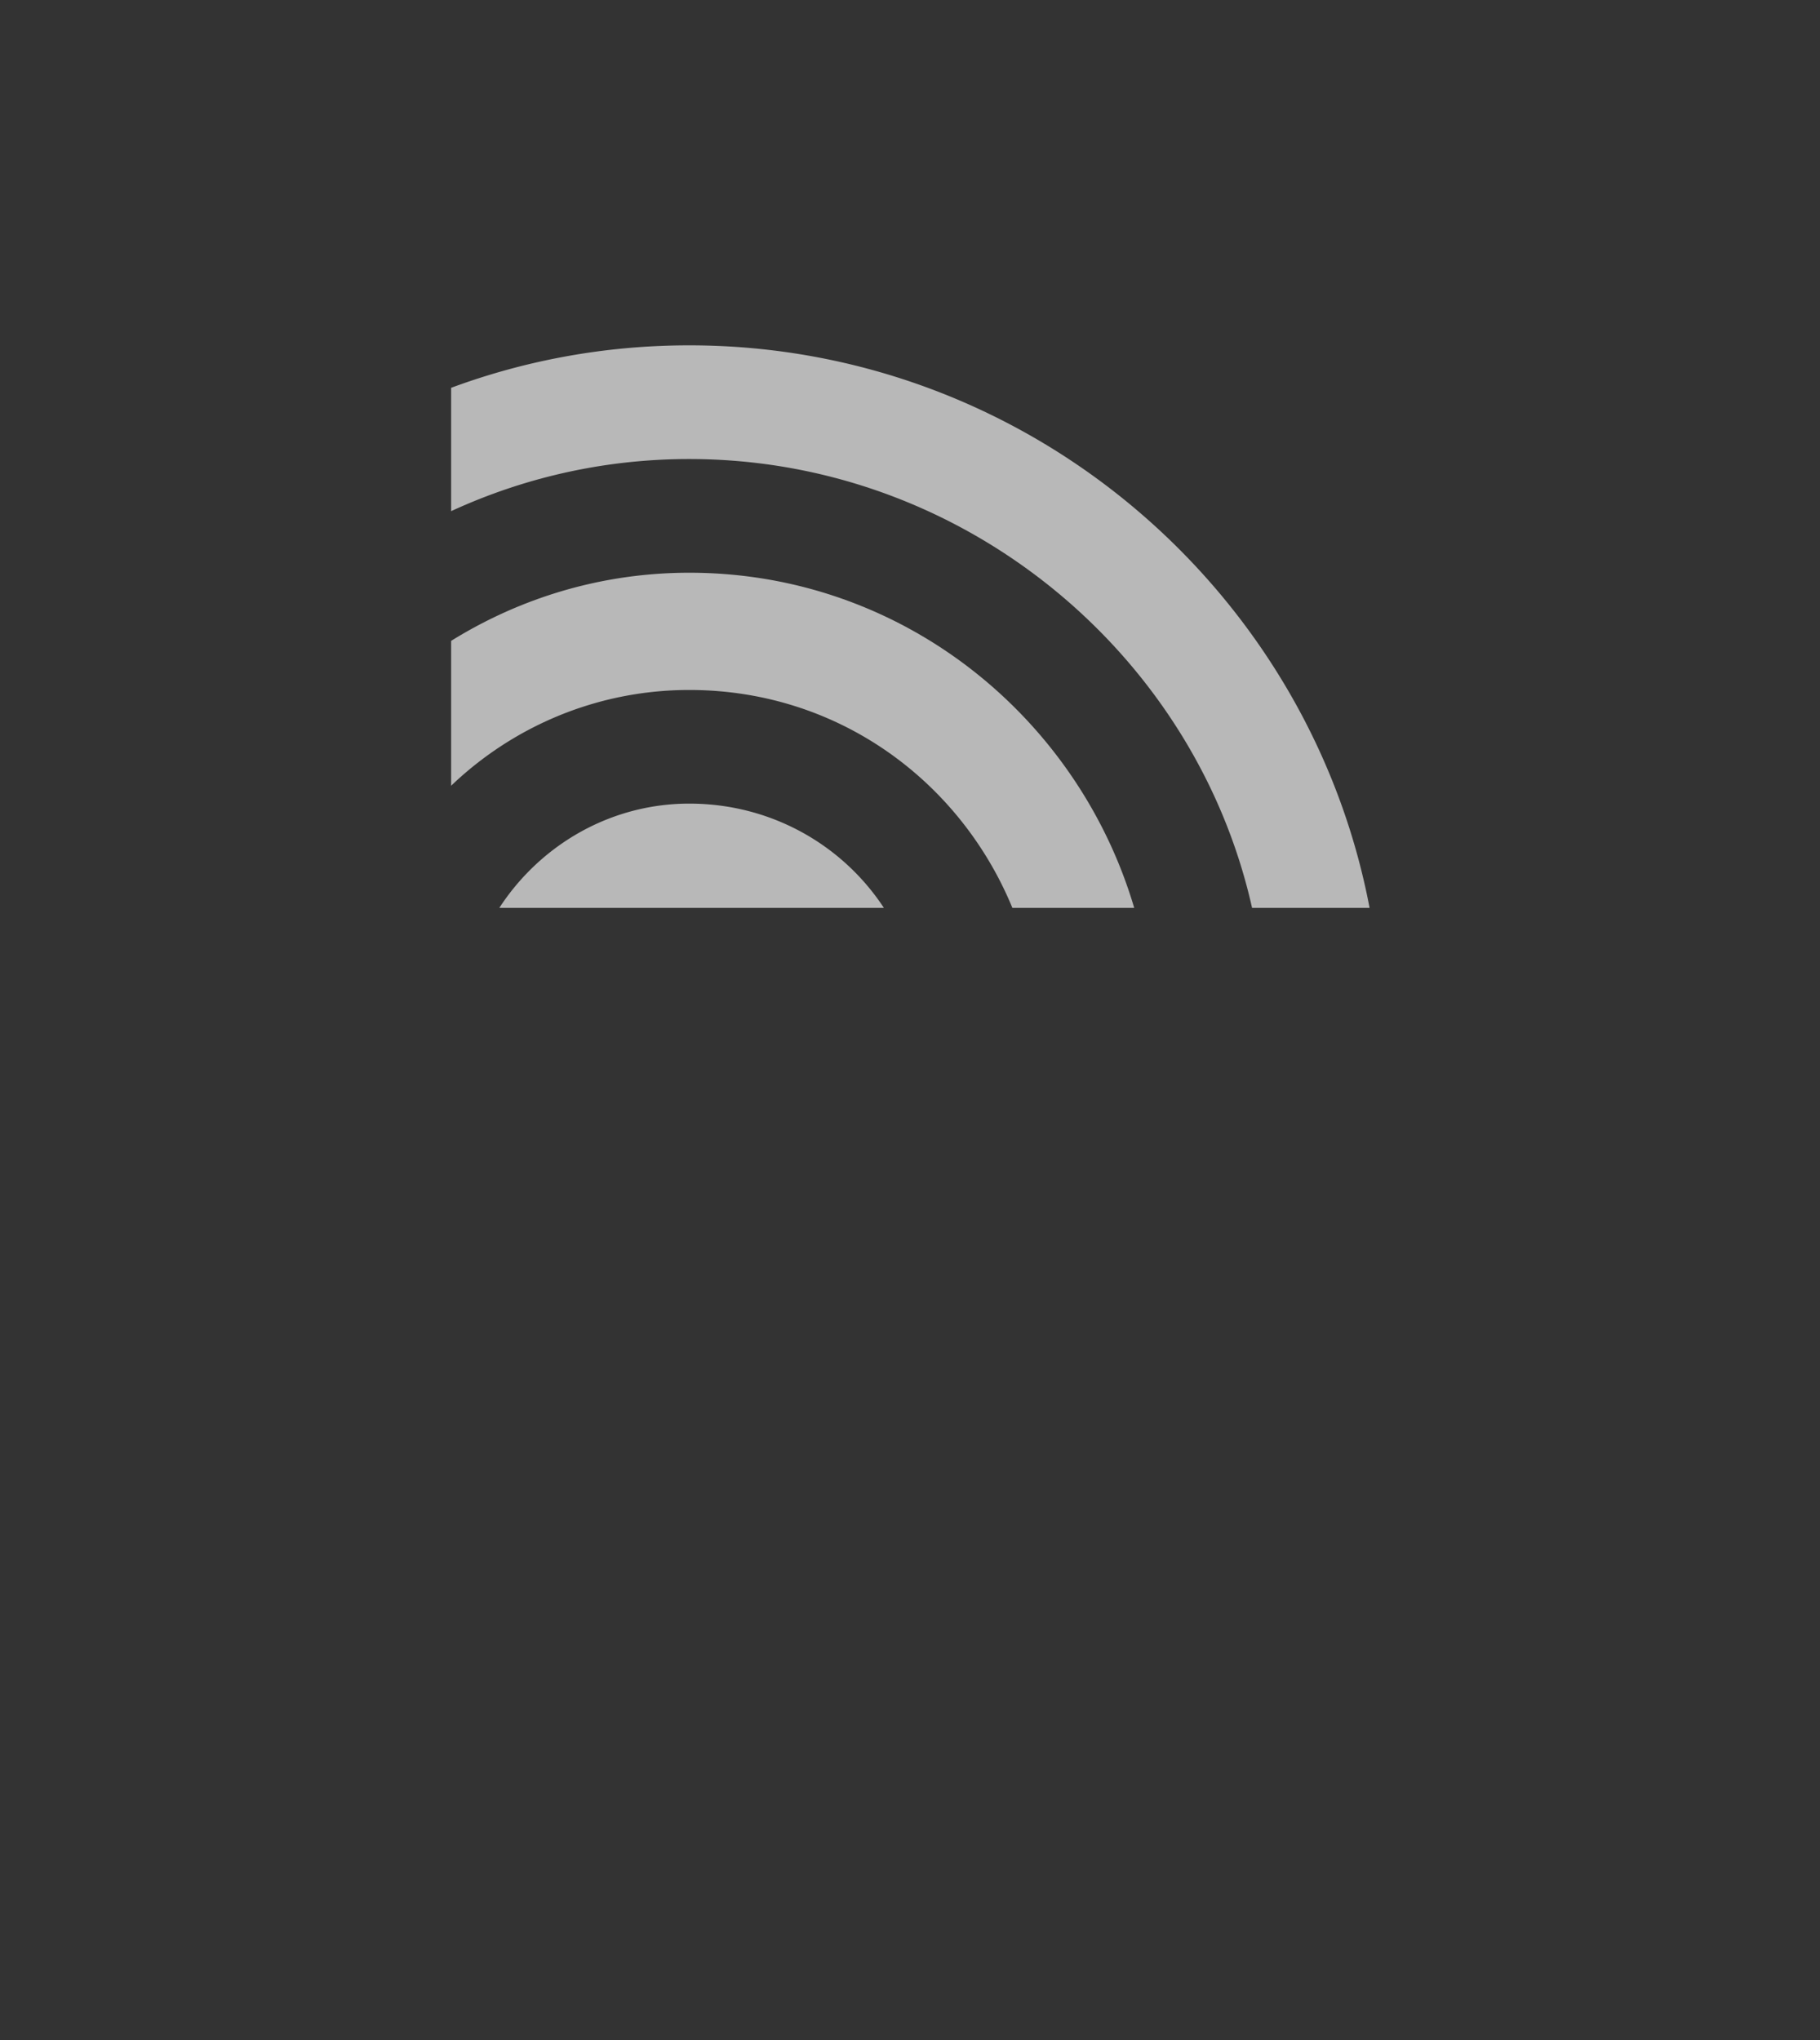
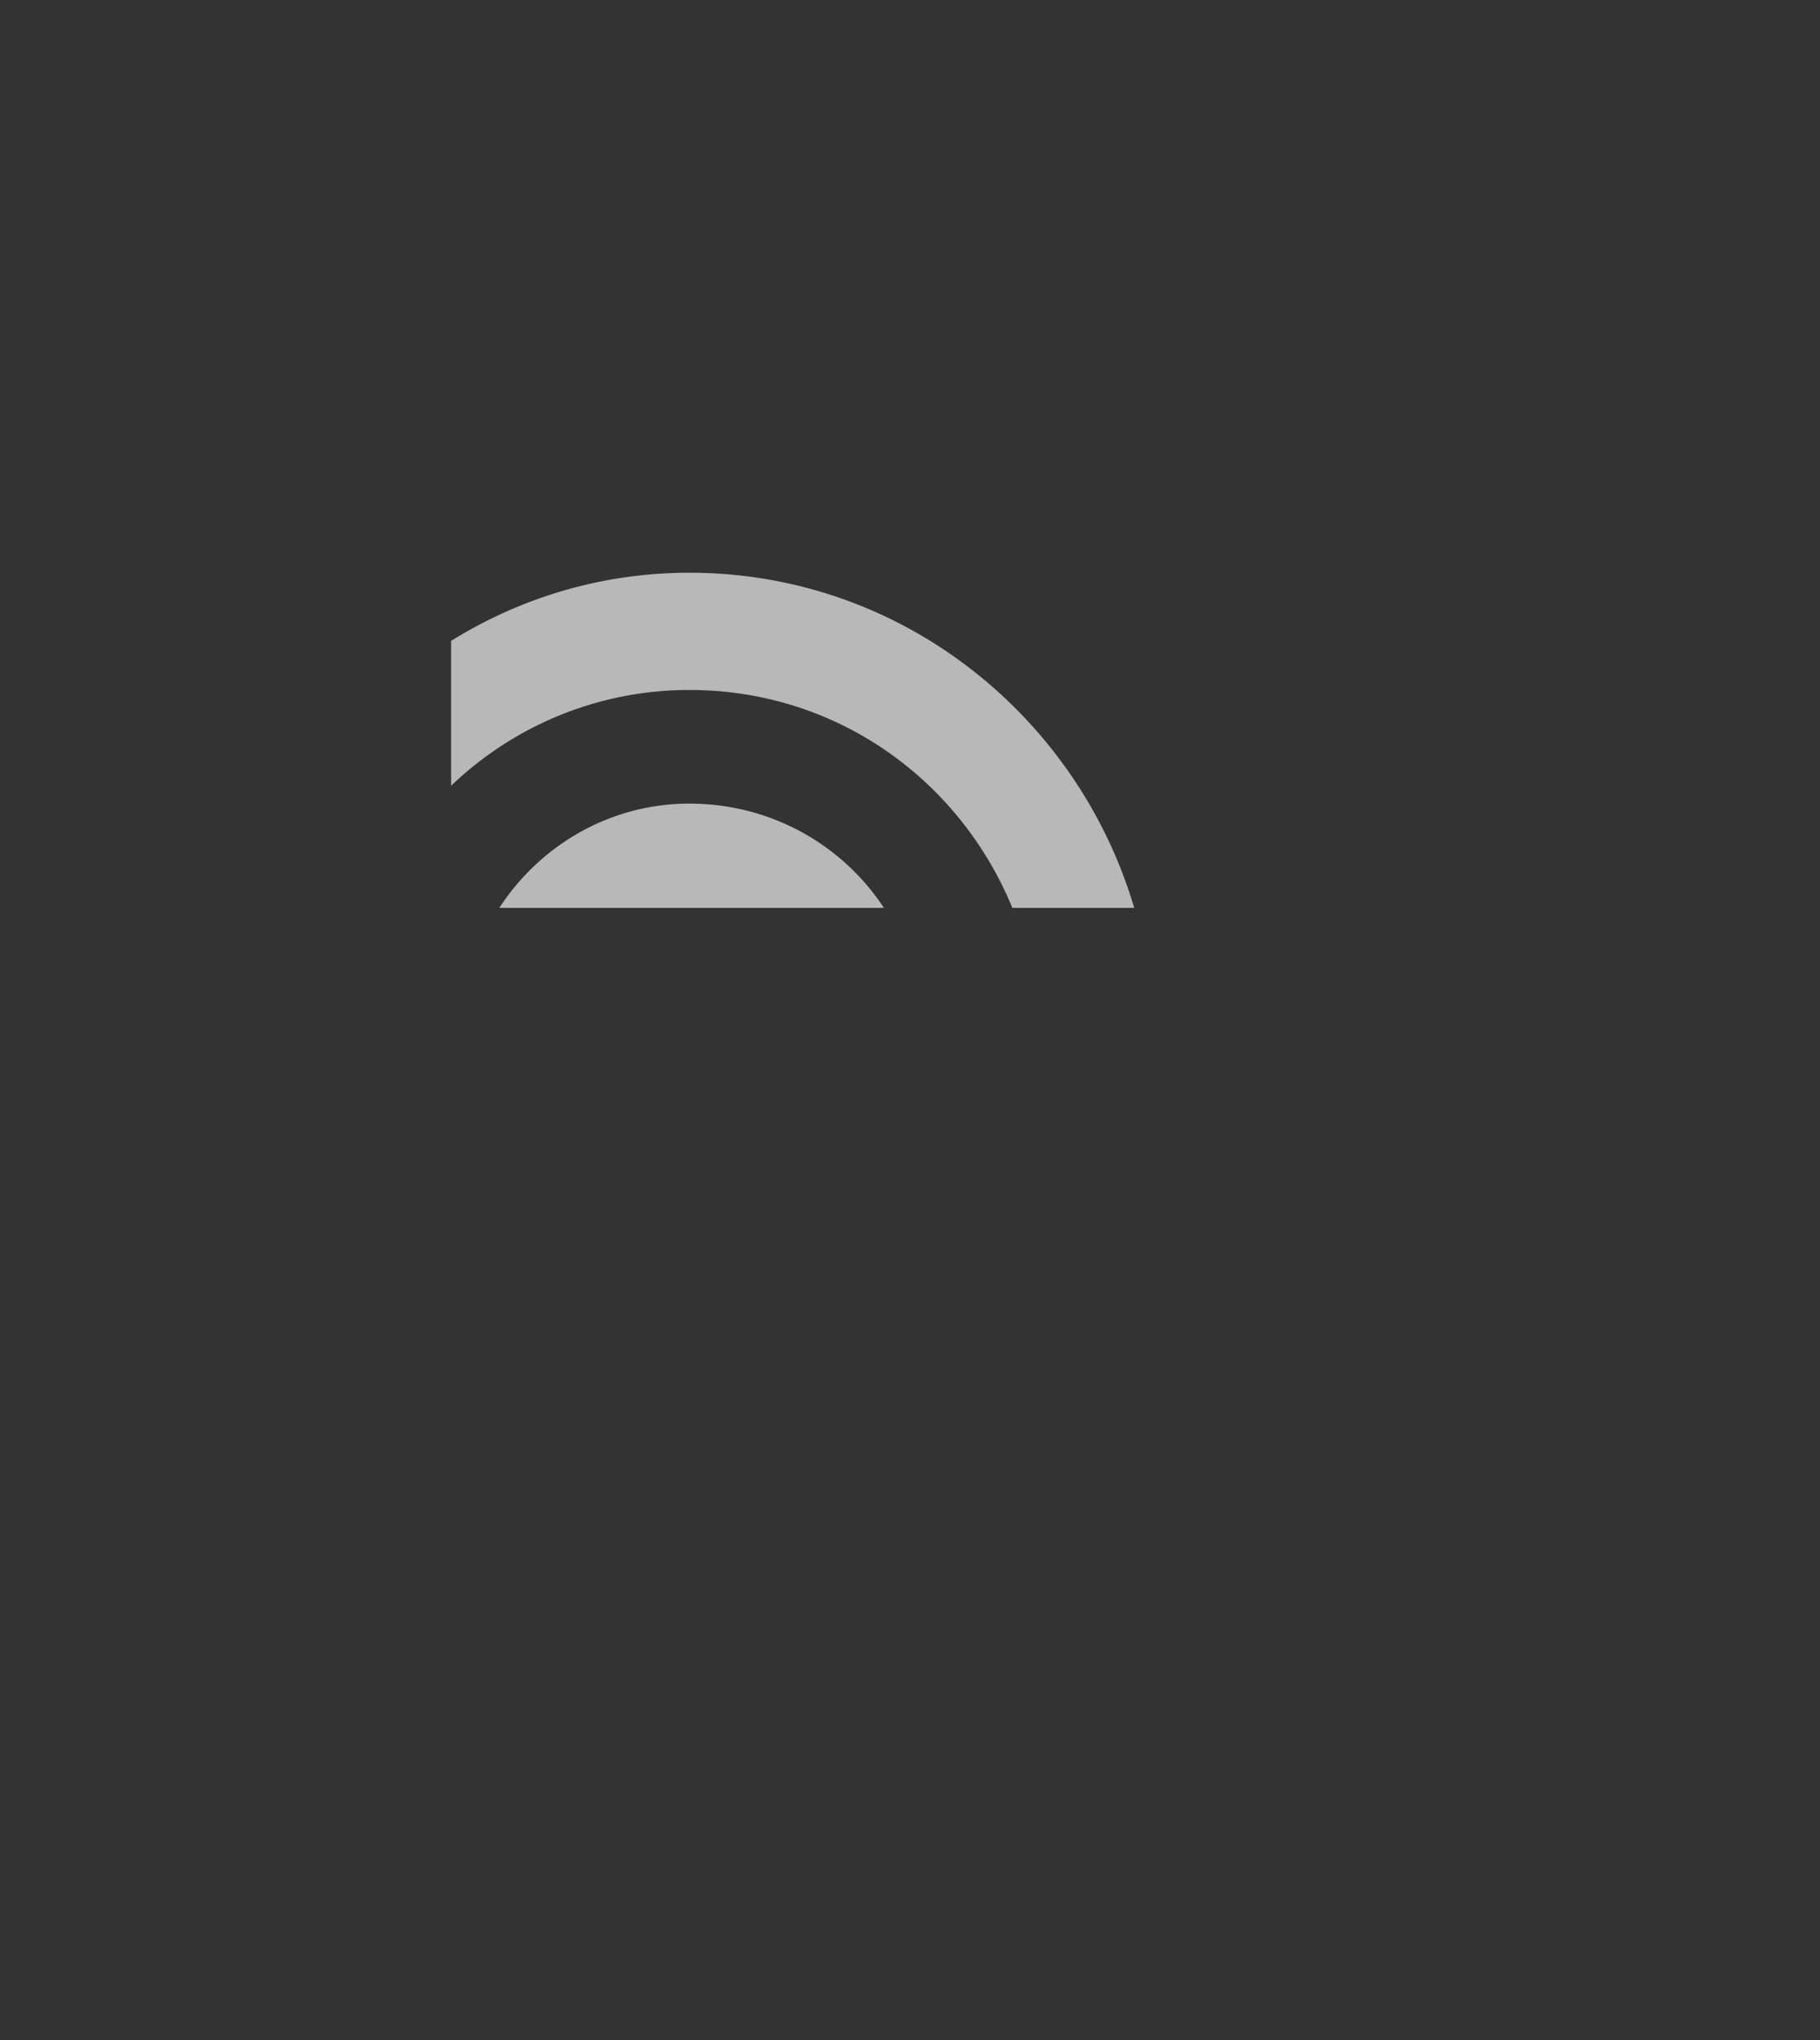
<svg xmlns="http://www.w3.org/2000/svg" viewBox="0 0 1388.12 1555.86">
  <rect x="0" y="0" width="1388.12" height="1555.86" fill="#333333" stroke="none" />
  <defs>
    <style>.cls-1{fill:none;}.cls-2{clip-path:url(#clip-path);}.cls-3{opacity:0.65;}.cls-4,.cls-5{fill:#fff;}.cls-5{fill-rule:evenodd;}</style>
    <clipPath id="clip-path">
      <rect class="cls-1" x="343.94" width="1044.18" height="692.42" />
    </clipPath>
  </defs>
  <g id="Layer_2" data-name="Layer 2">
    <g id="Layer_1-2" data-name="Layer 1">
      <g class="cls-2">
        <g class="cls-3">
-           <path class="cls-4" d="M376.64,1374.32V1377a39.6,39.6,0,0,1-8.13,24.38c-32.52,54.19-73.16,103-119.22,140.9-8.13,8.13-19,13.55-29.81,13.55-24.39,0-43.35-21.68-43.35-46.06q0-20.33,16.25-32.52c37.94-32.51,73.16-73.16,97.55-116.51,8.13-19,24.39-29.81,43.35-29.81a42.81,42.81,0,0,1,43.36,43.36Z" />
-           <path class="cls-4" d="M89.42,1095.23a42.8,42.8,0,0,1-43.36,43.35c-24.38,0-46.06-19-46.06-43.35V1003.1c0-24.39,21.68-43.36,46.06-43.36a42.81,42.81,0,0,1,43.36,43.36v92.13Z" />
+           <path class="cls-4" d="M89.42,1095.23a42.8,42.8,0,0,1-43.36,43.35c-24.38,0-46.06-19-46.06-43.35V1003.1c0-24.39,21.68-43.36,46.06-43.36a42.81,42.81,0,0,1,43.36,43.36v92.13" />
          <path class="cls-4" d="M1051.33,1041v192.39c0,24.38-19,46.06-43.35,46.06s-43.36-21.68-43.36-46.06V1041a43.36,43.36,0,0,1,86.71,0Z" />
          <path class="cls-4" d="M579.86,1301.16v192.38c0,24.39-19,43.35-43.36,43.35a42.79,42.79,0,0,1-43.35-43.35V1301.16a43.36,43.36,0,1,1,86.71,0Z" />
          <path class="cls-4" d="M872.5,1271.35v2.71c0,24.39-21.68,43.35-46.07,43.35-21.67,0-43.35-19-43.35-43.35v-2.71c0-24.39,21.68-43.35,43.35-43.35C850.82,1228,872.5,1247,872.5,1271.35Z" />
-           <path class="cls-4" d="M1051.33,789v86.71a43.36,43.36,0,0,1-86.71,0V789a485,485,0,0,0-8.12-89.42C915.85,501.82,737,350.08,525.67,350.08S138.19,501.82,97.55,699.62A484.18,484.18,0,0,0,89.42,789v81.29a42.8,42.8,0,0,1-43.36,43.35c-24.38,0-46.06-19-46.06-43.35V789a484.18,484.18,0,0,1,8.13-89.42C51.48,453.05,265.54,263.37,525.67,263.37s476.89,189.68,520.24,436.25a719.13,719.13,0,0,1,5.42,89.42Z" />
          <path class="cls-5" d="M688.24,718.59Q701.8,751.11,701.79,789c0,65-35.22,119.22-86.71,151.74-27.09,13.55-56.9,21.67-89.41,21.67A147.15,147.15,0,0,1,485,957,199.21,199.21,0,0,1,439,940.78v216.77c0,24.38-19,46.06-43.36,46.06a39.6,39.6,0,0,1-24.38-8.13A35.39,35.39,0,0,1,355,1179.22h0a88.85,88.85,0,0,1-2.71-21.67V789c0-97.55,78.58-176.13,173.42-176.13,73.16,0,135.48,43.36,162.57,105.68ZM615.08,789c0-48.77-40.64-89.42-89.41-89.42C479.6,699.62,439,740.27,439,789s40.64,86.71,86.71,86.71a77.65,77.65,0,0,0,35.22-8.13c24.39-10.84,43.36-32.52,51.48-59.61A79.92,79.92,0,0,1,615.08,789Z" />
          <path class="cls-4" d="M867.08,699.62A367.56,367.56,0,0,1,877.92,789v349.54c0,24.39-21.68,43.35-46.07,43.35-21.67,0-43.35-19-43.35-43.35V789A298.11,298.11,0,0,0,775,699.62C737,599.37,642.18,526.21,525.67,526.21c-113.81,0-211.35,73.16-246.58,173.41A252.63,252.63,0,0,0,262.83,789v349.54c0,94.84-37.93,184.25-100.25,246.57a44.88,44.88,0,0,1-32.52,13.55c-24.38,0-43.35-21.67-43.35-43.35,0-16.26,8.13-27.1,19-35.23H103c46.06-48.77,73.15-111.09,73.15-181.54V789A367.56,367.56,0,0,1,187,699.62c40.65-149,176.13-262.83,338.71-262.83,165.28,0,300.76,113.8,341.41,262.83Z" />
          <path class="cls-4" d="M642.18,1200.9q-13.54-5.42-21.68-19c-40.64-46.06-56.9-65-78.58-121.93-5.42-10.84-5.42-21.68-2.71-32.52,8.13-21.67,32.52-35.22,54.2-27.09,13.54,2.71,24.38,13.55,29.8,27.09,16.26,46.07,27.1,56.91,62.32,97.55a42.65,42.65,0,0,1,13.55,46.06C691,1195.48,666.57,1209,642.18,1200.9Z" />
        </g>
      </g>
    </g>
  </g>
</svg>